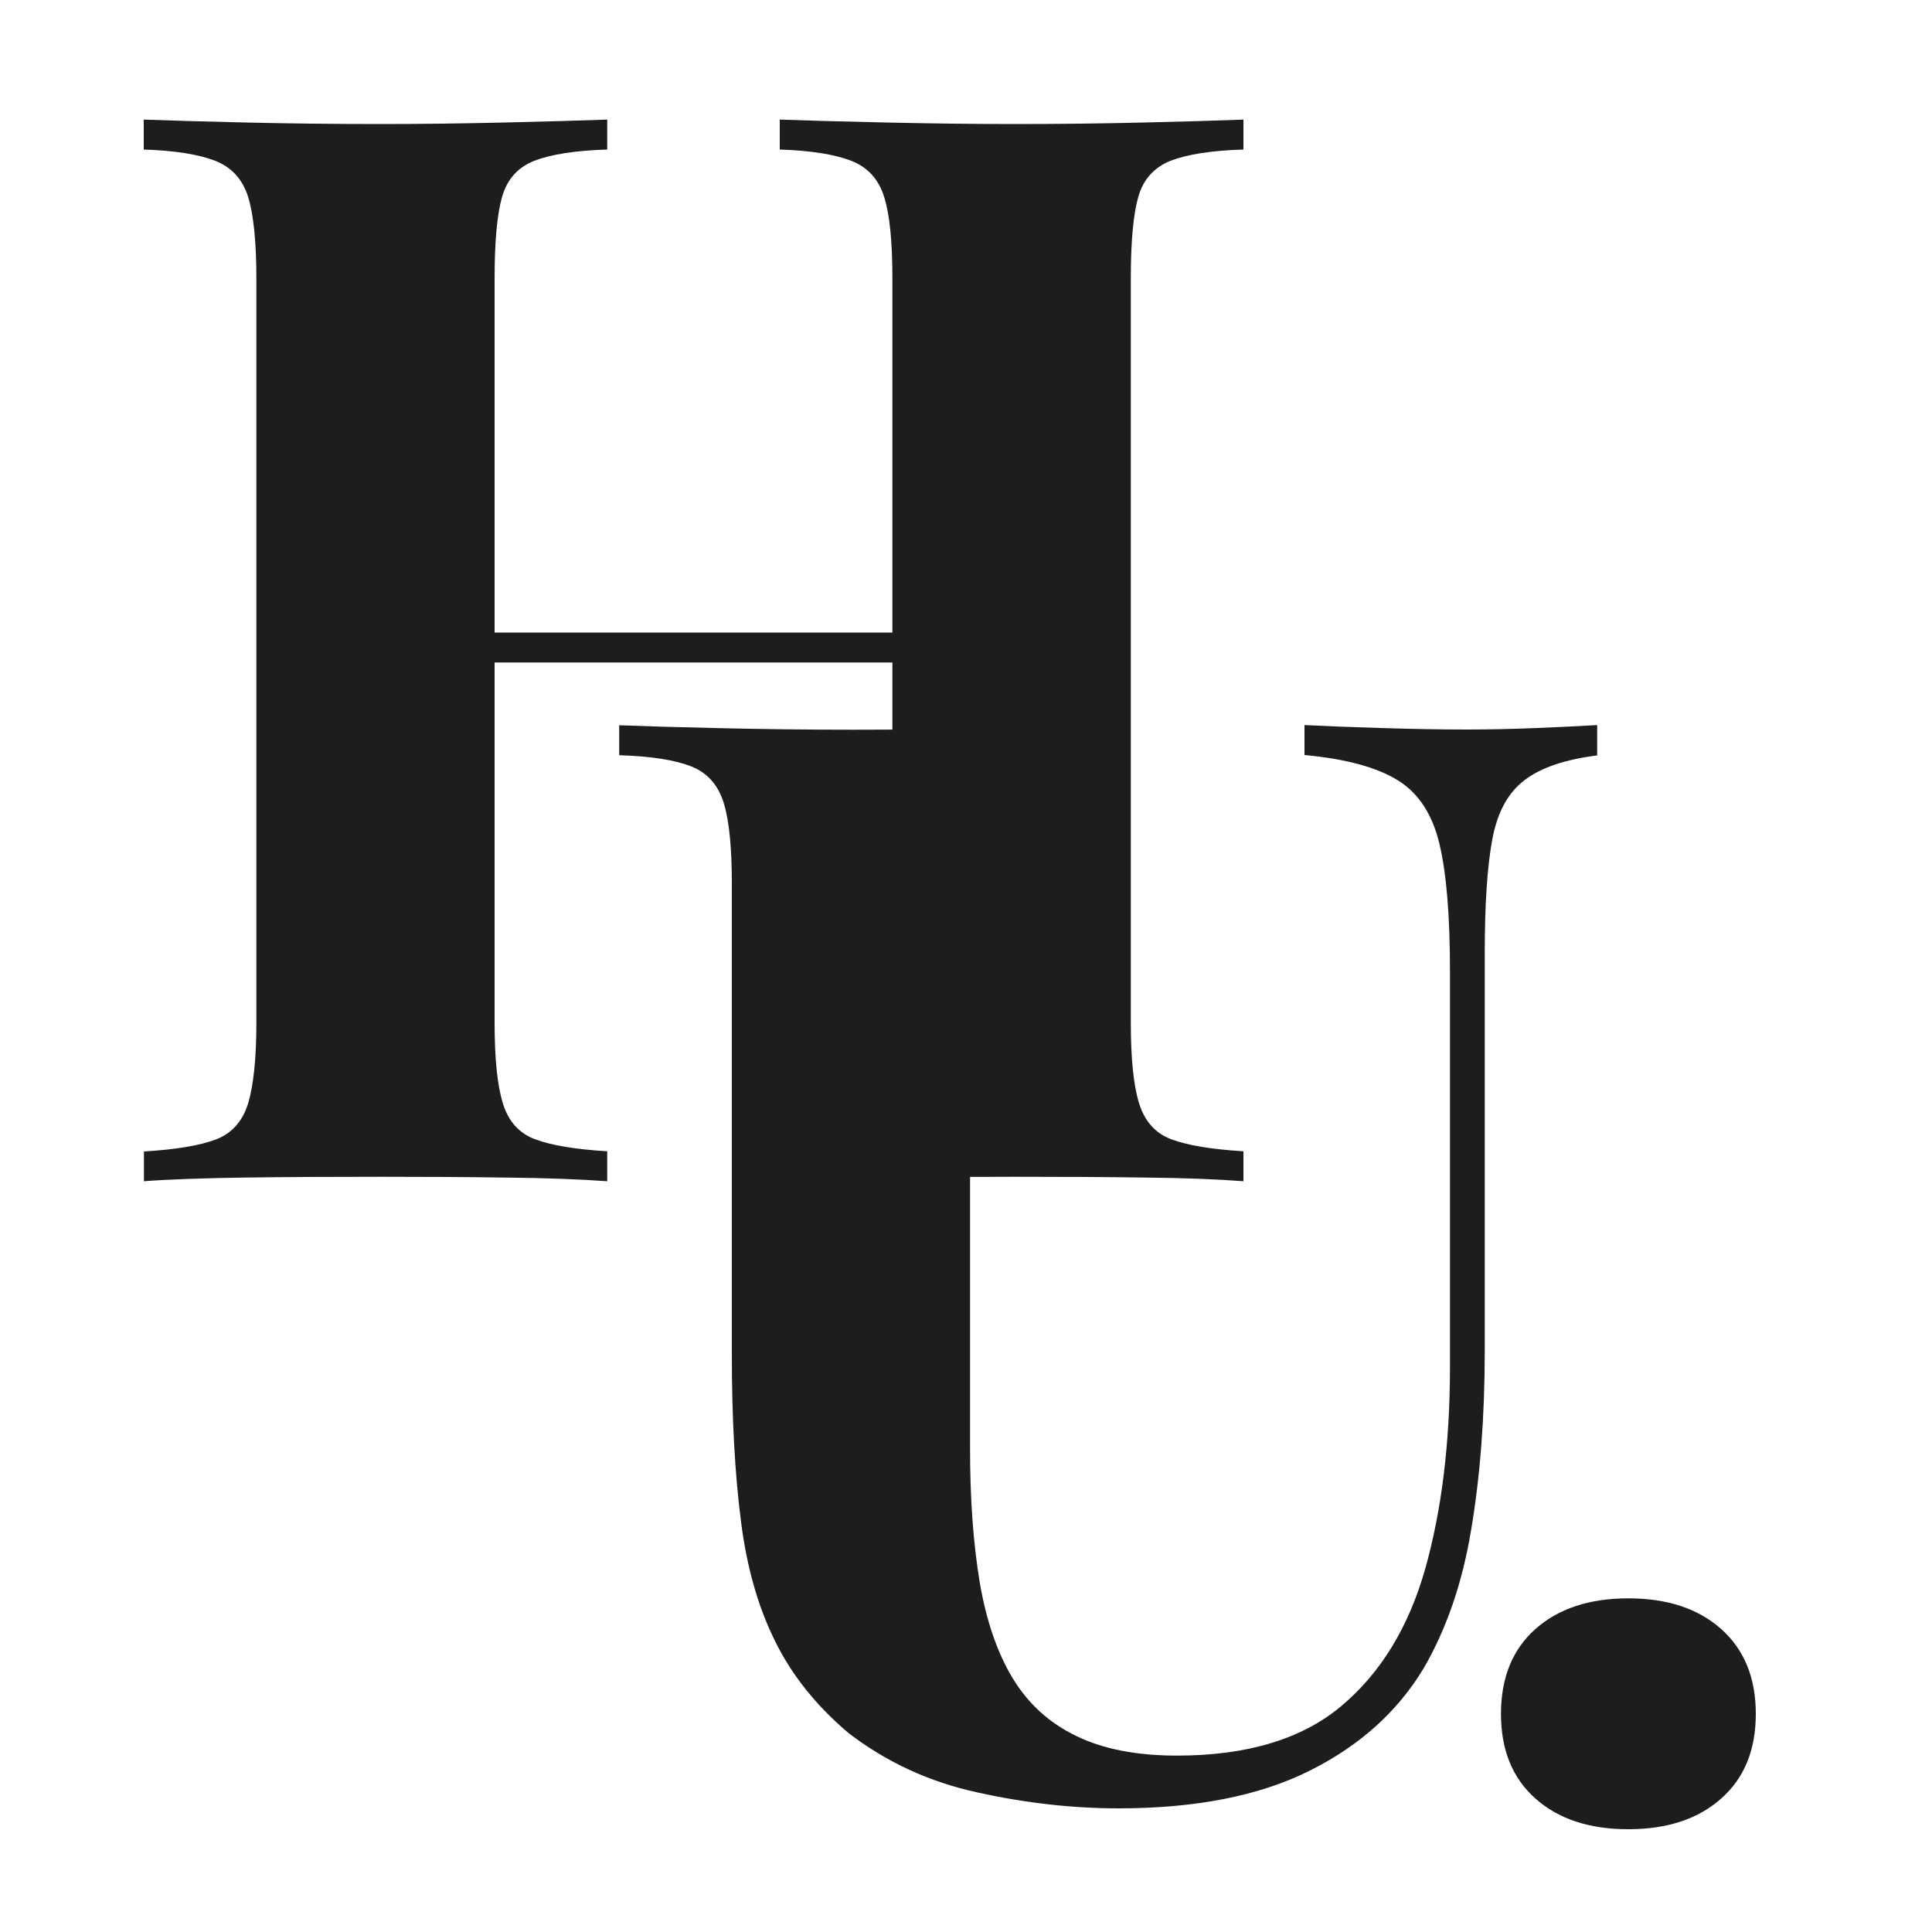
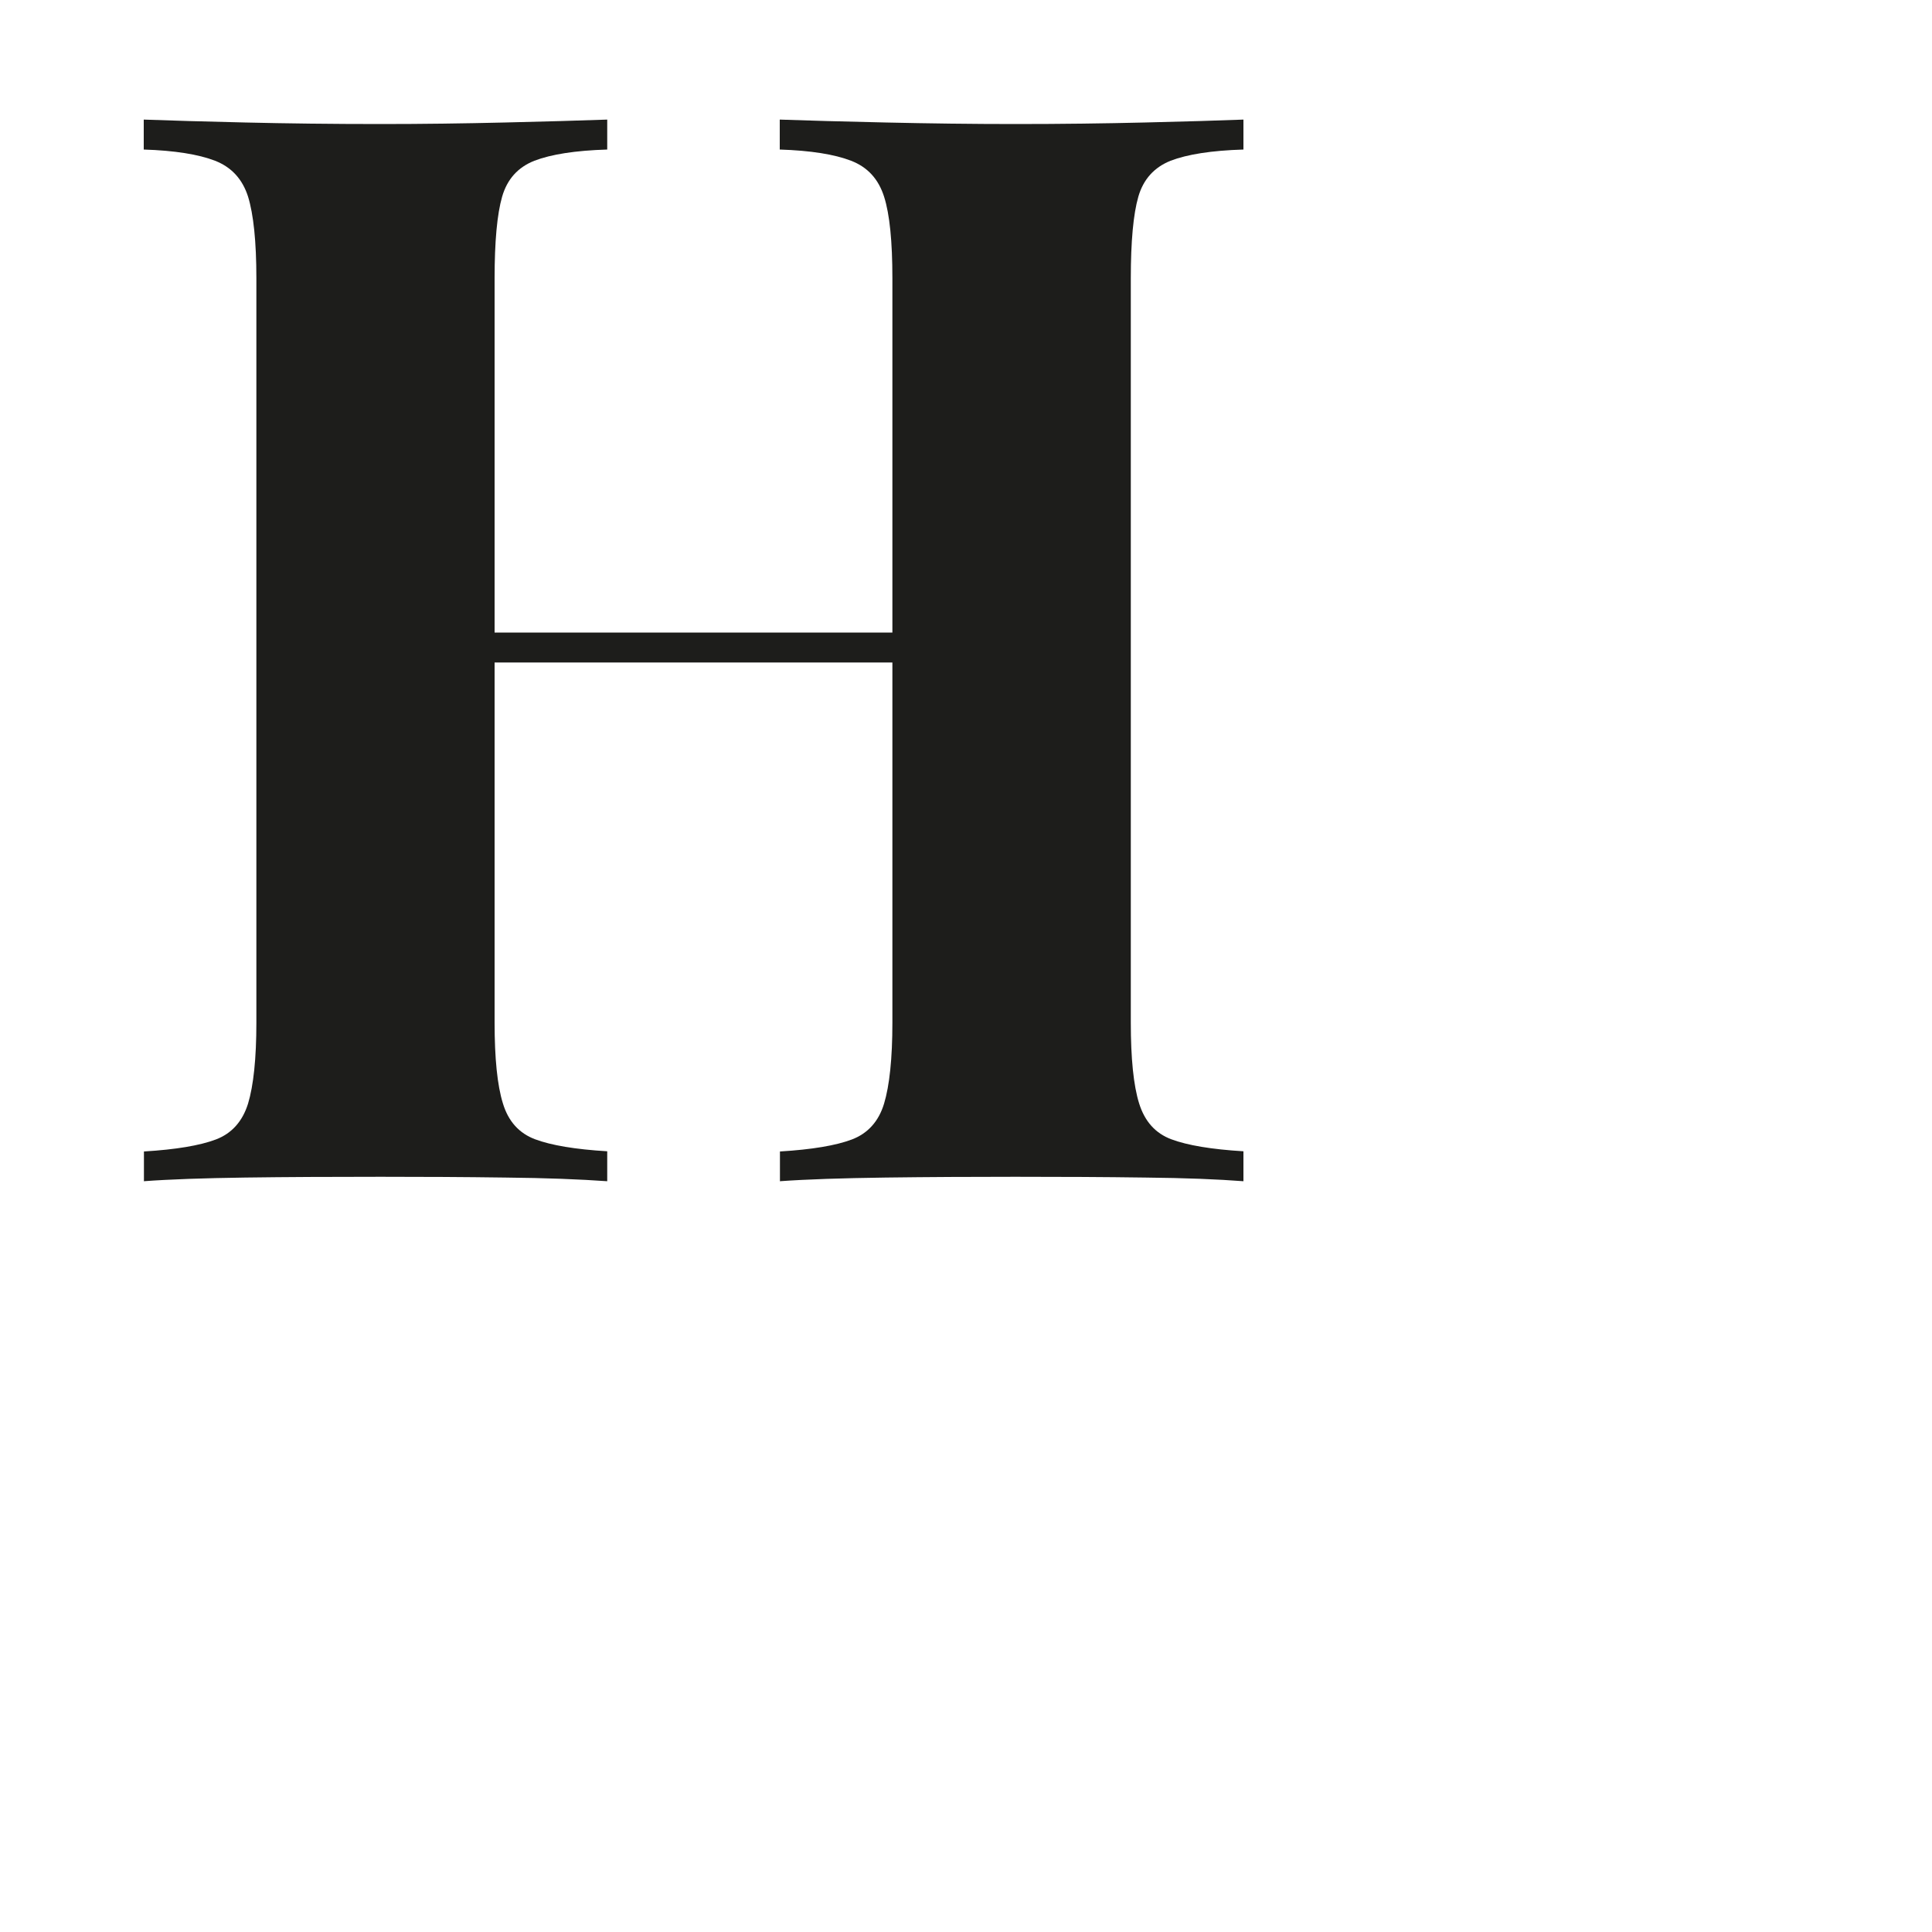
<svg xmlns="http://www.w3.org/2000/svg" viewBox="0 0 100 100">
  <defs>
    <style>      .cls-1 {        fill: #1d1d1b;      }    </style>
  </defs>
  <g>
    <g id="Lager_1">
      <g>
        <path class="cls-1" d="M7.45,61.15v-1.55c1.66-.1,2.9-.31,3.72-.62s1.38-.93,1.67-1.86c.28-.93.43-2.33.43-4.19V14.41c0-1.91-.15-3.32-.43-4.23-.29-.91-.86-1.53-1.71-1.86-.85-.33-2.09-.53-3.69-.58v-1.55c1.34.05,3.09.1,5.24.15,2.15.05,4.49.08,7.03.08,2.17,0,4.32-.03,6.44-.08,2.12-.05,3.88-.1,5.28-.15v1.55c-1.66.05-2.91.25-3.77.58-.86.34-1.41.96-1.67,1.86s-.39,2.32-.39,4.23v38.51c0,1.86.14,3.26.43,4.19.28.93.84,1.55,1.67,1.86s2.07.52,3.73.62v1.55c-1.4-.1-3.16-.17-5.28-.19-2.12-.03-4.27-.04-6.44-.04-2.54,0-4.88.01-7.03.04-2.15.03-3.9.09-5.24.19ZM20.57,34.29v-1.55h30.67v1.55h-30.67ZM40.37,61.15v-1.55c1.66-.1,2.9-.31,3.72-.62s1.39-.93,1.67-1.86.43-2.33.43-4.19V14.41c0-1.91-.14-3.32-.43-4.23s-.85-1.53-1.71-1.86c-.85-.33-2.09-.53-3.69-.58v-1.55c1.4.05,3.22.1,5.47.15,2.25.05,4.49.08,6.72.08,2.38,0,4.62-.03,6.72-.08,2.1-.05,3.79-.1,5.09-.15v1.55c-1.66.05-2.91.25-3.77.58-.85.34-1.41.96-1.67,1.86s-.39,2.32-.39,4.23v38.51c0,1.86.14,3.26.43,4.19s.84,1.55,1.67,1.86,2.07.52,3.73.62v1.55c-1.3-.1-2.99-.17-5.09-.19-2.09-.03-4.33-.04-6.72-.04-2.22,0-4.46.01-6.72.04-2.25.03-4.08.09-5.47.19Z" />
-         <path class="cls-1" d="M82.67,37.55v1.55c-1.66.21-2.91.63-3.76,1.28-.86.65-1.41,1.67-1.67,3.07s-.39,3.36-.39,5.9v20.57c0,3.37-.23,6.44-.7,9.24-.46,2.8-1.3,5.2-2.48,7.22-1.35,2.23-3.31,3.99-5.9,5.28-2.59,1.29-5.88,1.94-9.86,1.94-2.38,0-4.81-.27-7.3-.82-2.49-.54-4.71-1.56-6.68-3.07-1.66-1.4-2.93-2.98-3.8-4.74-.88-1.76-1.48-3.84-1.78-6.25-.31-2.41-.47-5.27-.47-8.58v-24.38c0-1.91-.14-3.32-.43-4.23s-.84-1.53-1.67-1.86c-.83-.33-2.07-.53-3.73-.58v-1.55c1.29.05,3.04.1,5.24.15,2.2.05,4.49.08,6.87.08s4.67-.03,6.87-.08c2.2-.05,4.02-.1,5.47-.15v1.55c-1.76.05-3.09.25-4,.58-.91.34-1.52.96-1.83,1.86s-.46,2.32-.46,4.23v29.27c0,2.59.17,4.88.5,6.87.34,1.99.91,3.65,1.71,4.97s1.9,2.32,3.3,2.99c1.4.68,3.13,1.01,5.2,1.01,3.62,0,6.46-.85,8.5-2.56s3.49-4.08,4.35-7.11c.85-3.03,1.28-6.51,1.28-10.44v-20.5c0-2.85-.18-5.04-.54-6.56-.36-1.53-1.07-2.63-2.14-3.3s-2.68-1.12-4.85-1.32v-1.55c.98.05,2.28.1,3.88.15,1.6.05,3.11.08,4.5.08,1.24,0,2.47-.03,3.69-.08,1.22-.05,2.24-.1,3.06-.15Z" />
-         <path class="cls-1" d="M84.28,82.73c2.02,0,3.62.53,4.81,1.59,1.19,1.06,1.79,2.52,1.79,4.39s-.6,3.33-1.79,4.38c-1.19,1.06-2.79,1.59-4.81,1.59s-3.62-.53-4.81-1.59c-1.19-1.06-1.78-2.52-1.78-4.38s.59-3.33,1.78-4.39c1.19-1.06,2.8-1.59,4.81-1.59Z" />
      </g>
    </g>
  </g>
</svg>